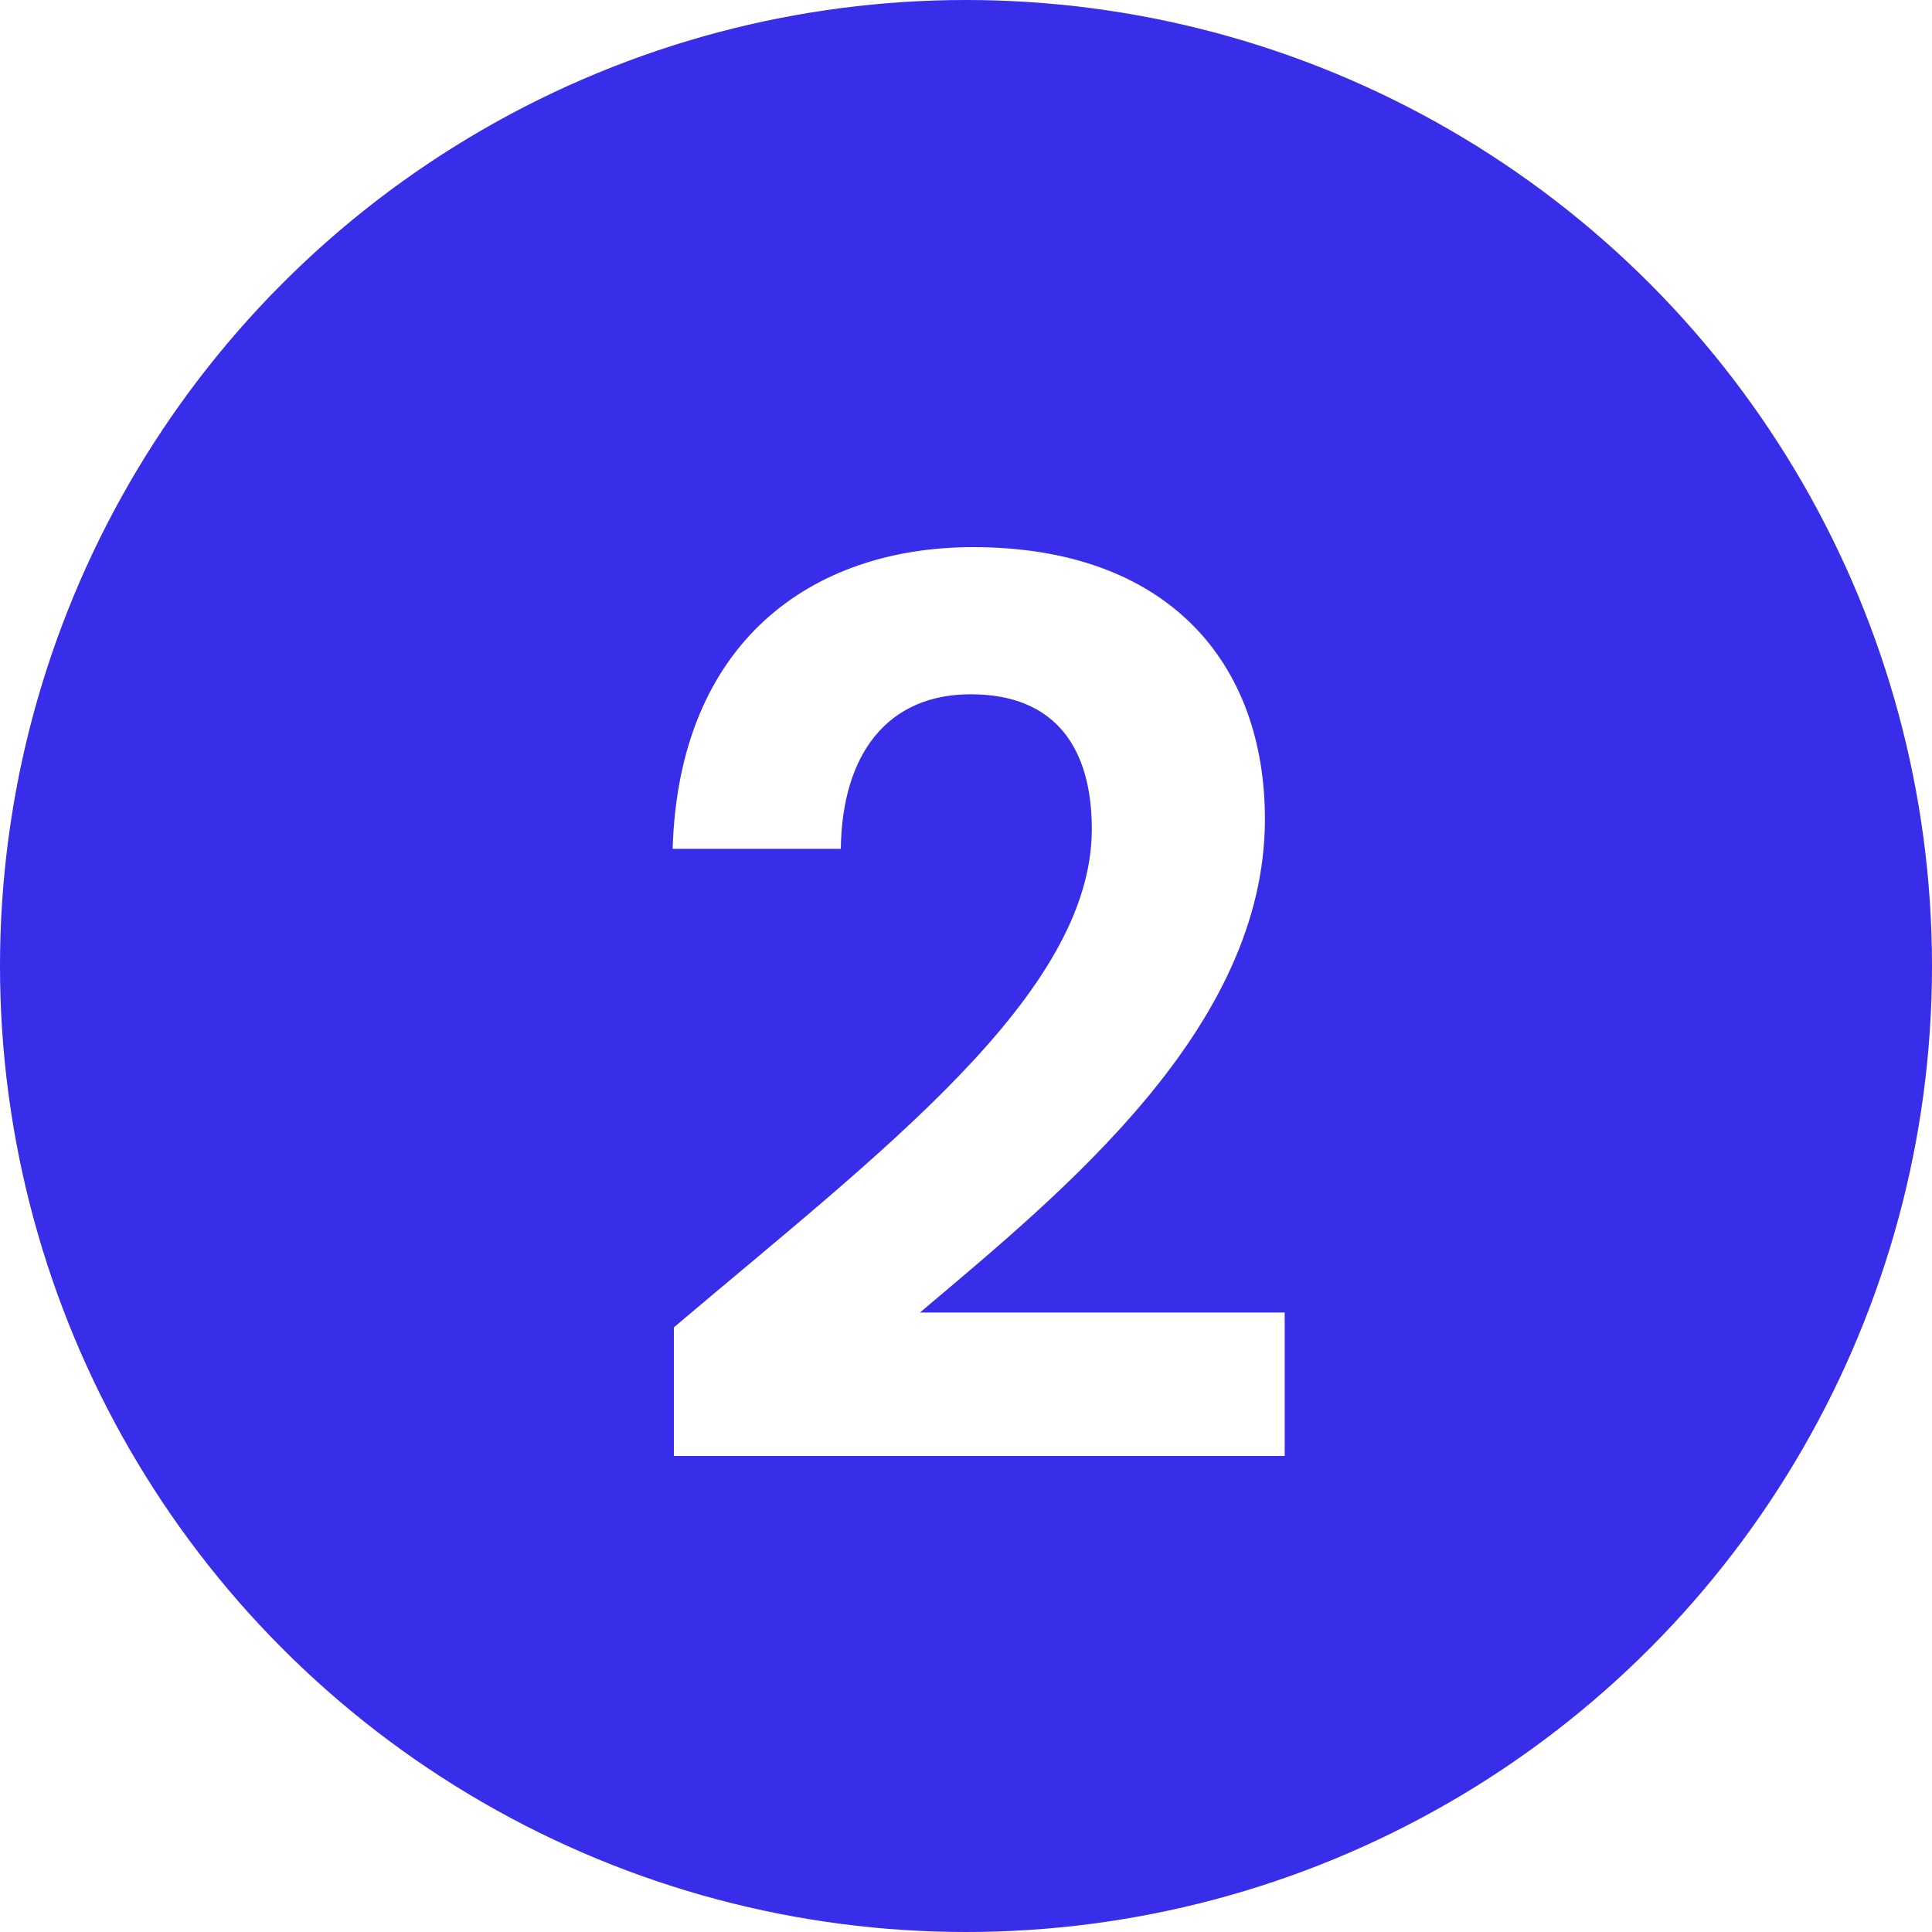
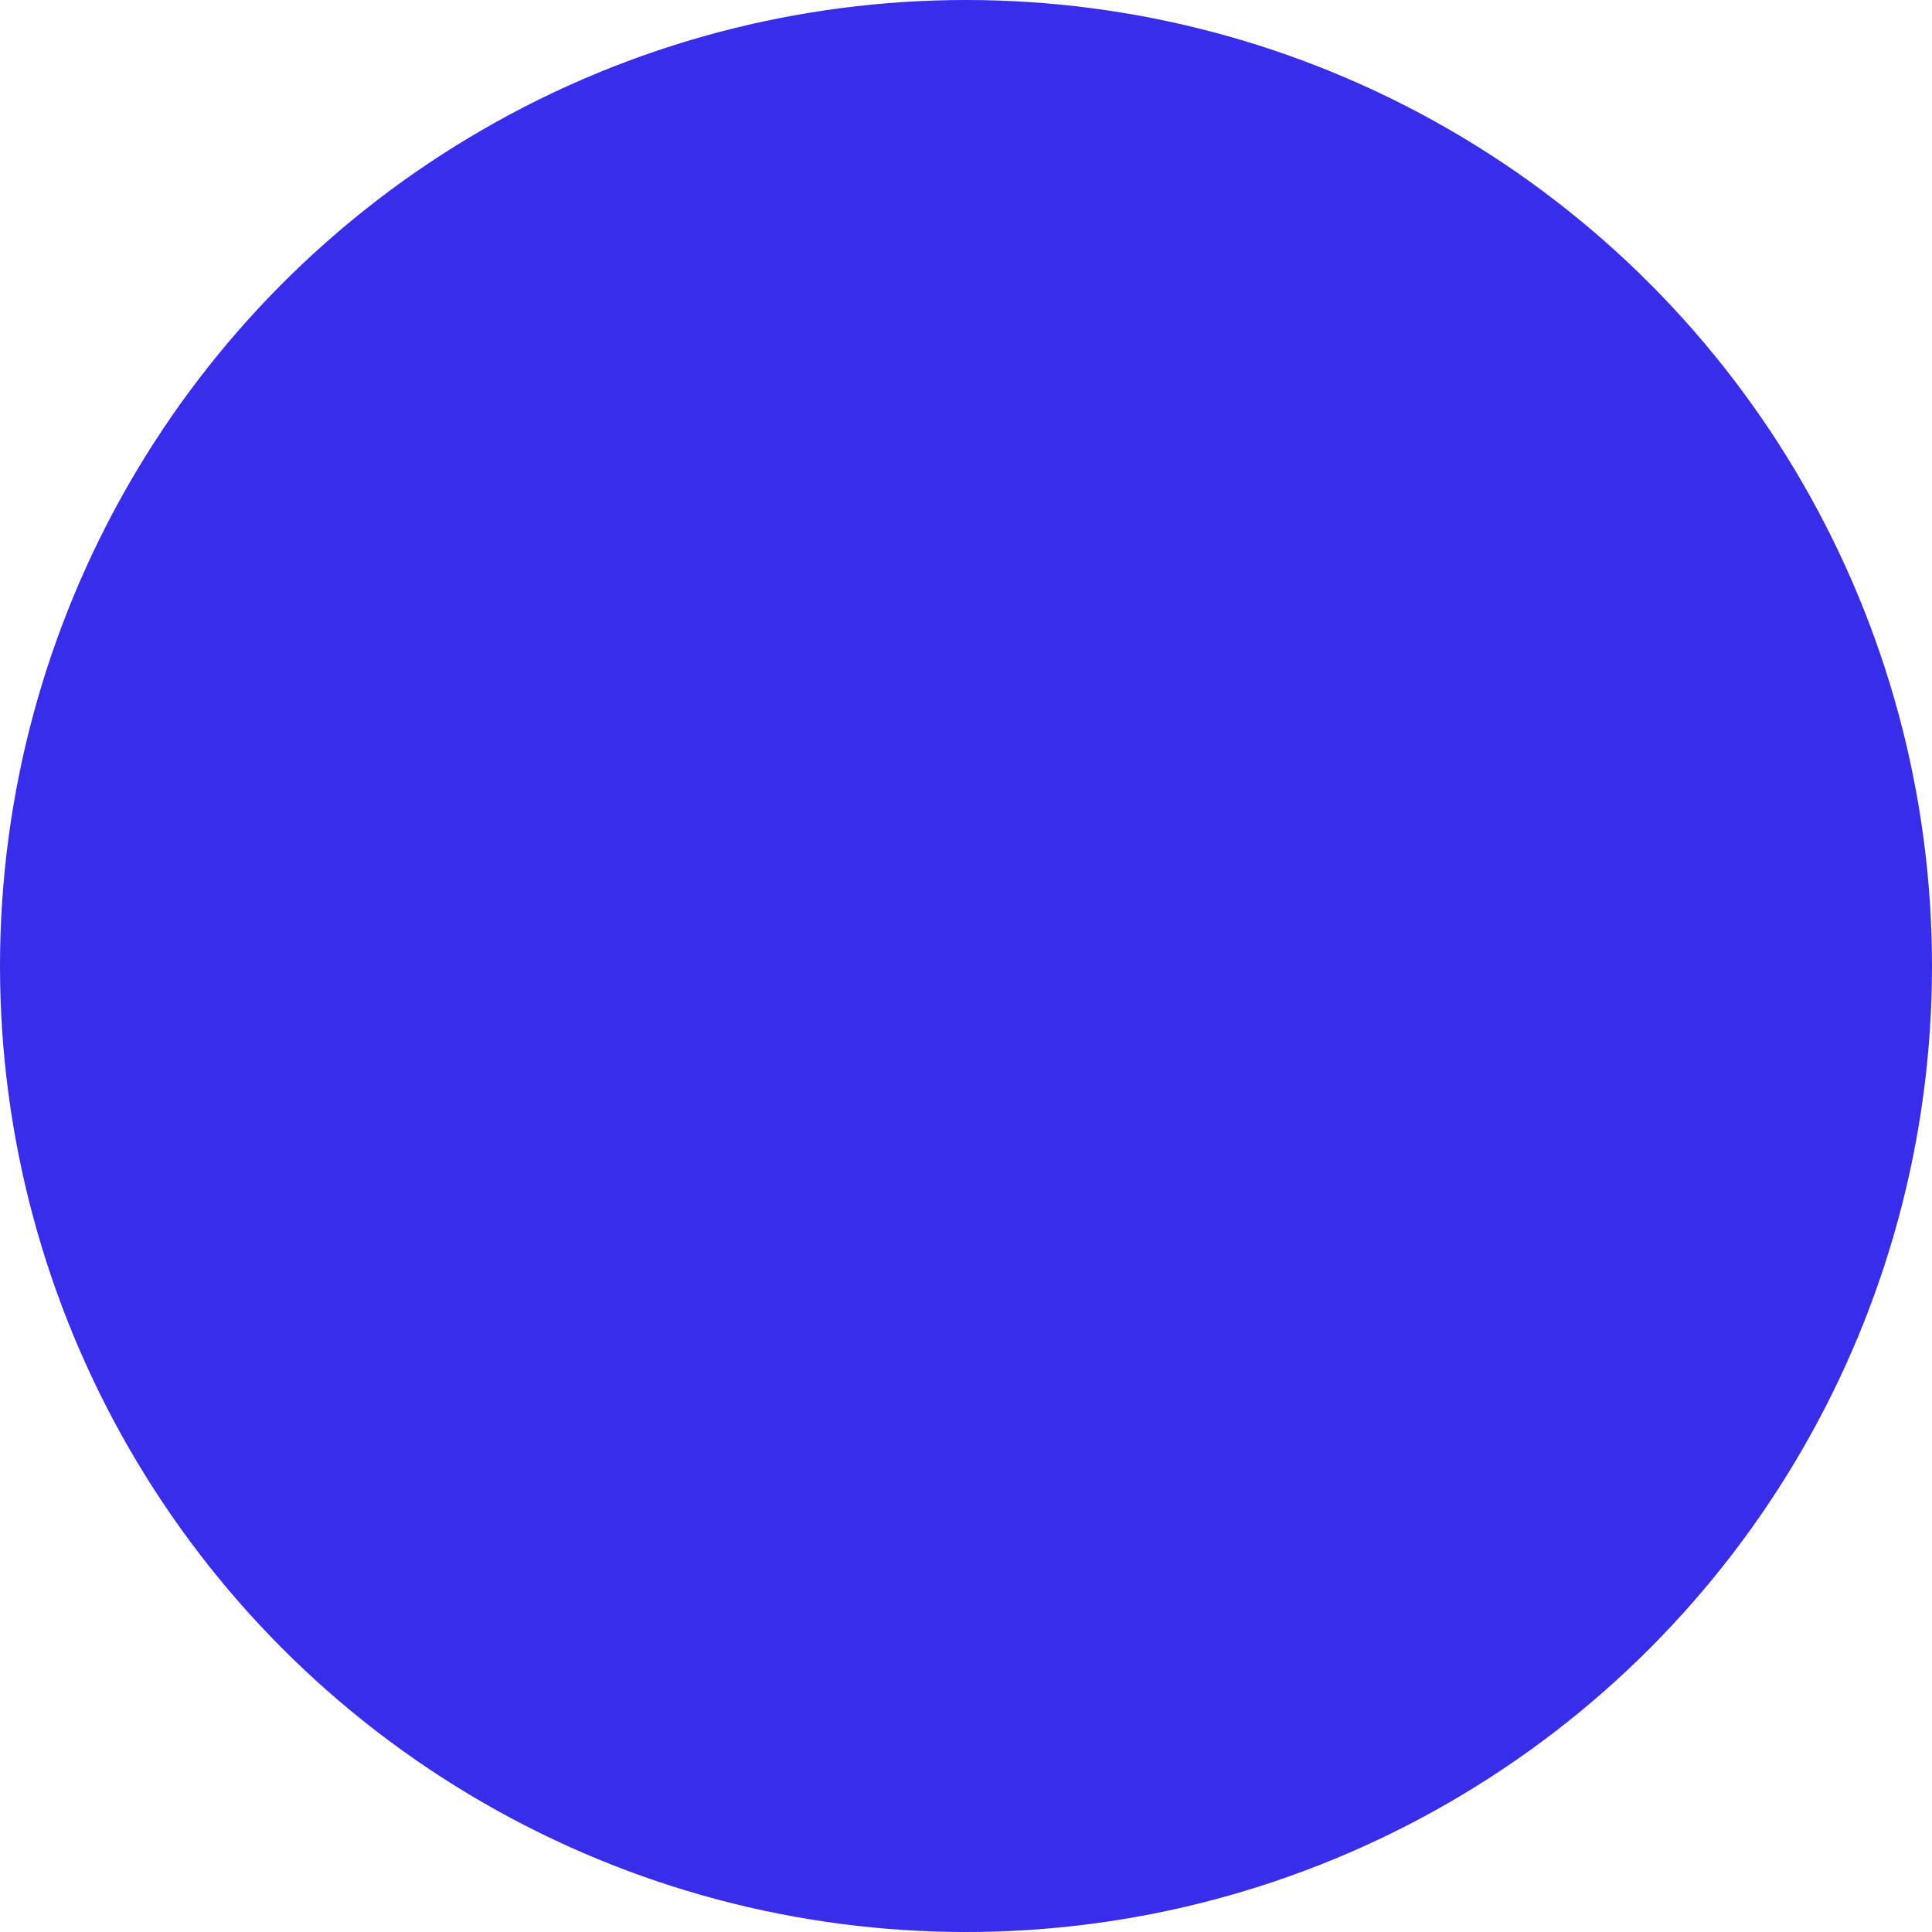
<svg xmlns="http://www.w3.org/2000/svg" width="25" height="25" viewBox="0 0 25 25" fill="none">
  <g filter="url(#filter0_b_53_40)">
    <circle cx="12.5" cy="12.5" r="12.5" fill="#382DE8" />
  </g>
-   <path d="M8.72 18.84V17.176C11.36 14.936 14.128 12.872 14.128 10.728C14.128 9.688 13.664 8.984 12.56 8.984C11.488 8.984 10.896 9.752 10.88 10.984H8.704C8.784 8.312 10.496 7.08 12.592 7.08C15.104 7.08 16.368 8.568 16.368 10.6C16.368 13.304 13.76 15.416 11.904 16.984H16.624V18.84H8.72Z" fill="white" />
  <defs>
    <filter id="filter0_b_53_40" x="-5" y="-5" width="35" height="35" filterUnits="userSpaceOnUse" color-interpolation-filters="sRGB">
      <feFlood flood-opacity="0" result="BackgroundImageFix" />
      <feGaussianBlur in="BackgroundImageFix" stdDeviation="2.5" />
      <feComposite in2="SourceAlpha" operator="in" result="effect1_backgroundBlur_53_40" />
      <feBlend mode="normal" in="SourceGraphic" in2="effect1_backgroundBlur_53_40" result="shape" />
    </filter>
  </defs>
</svg>